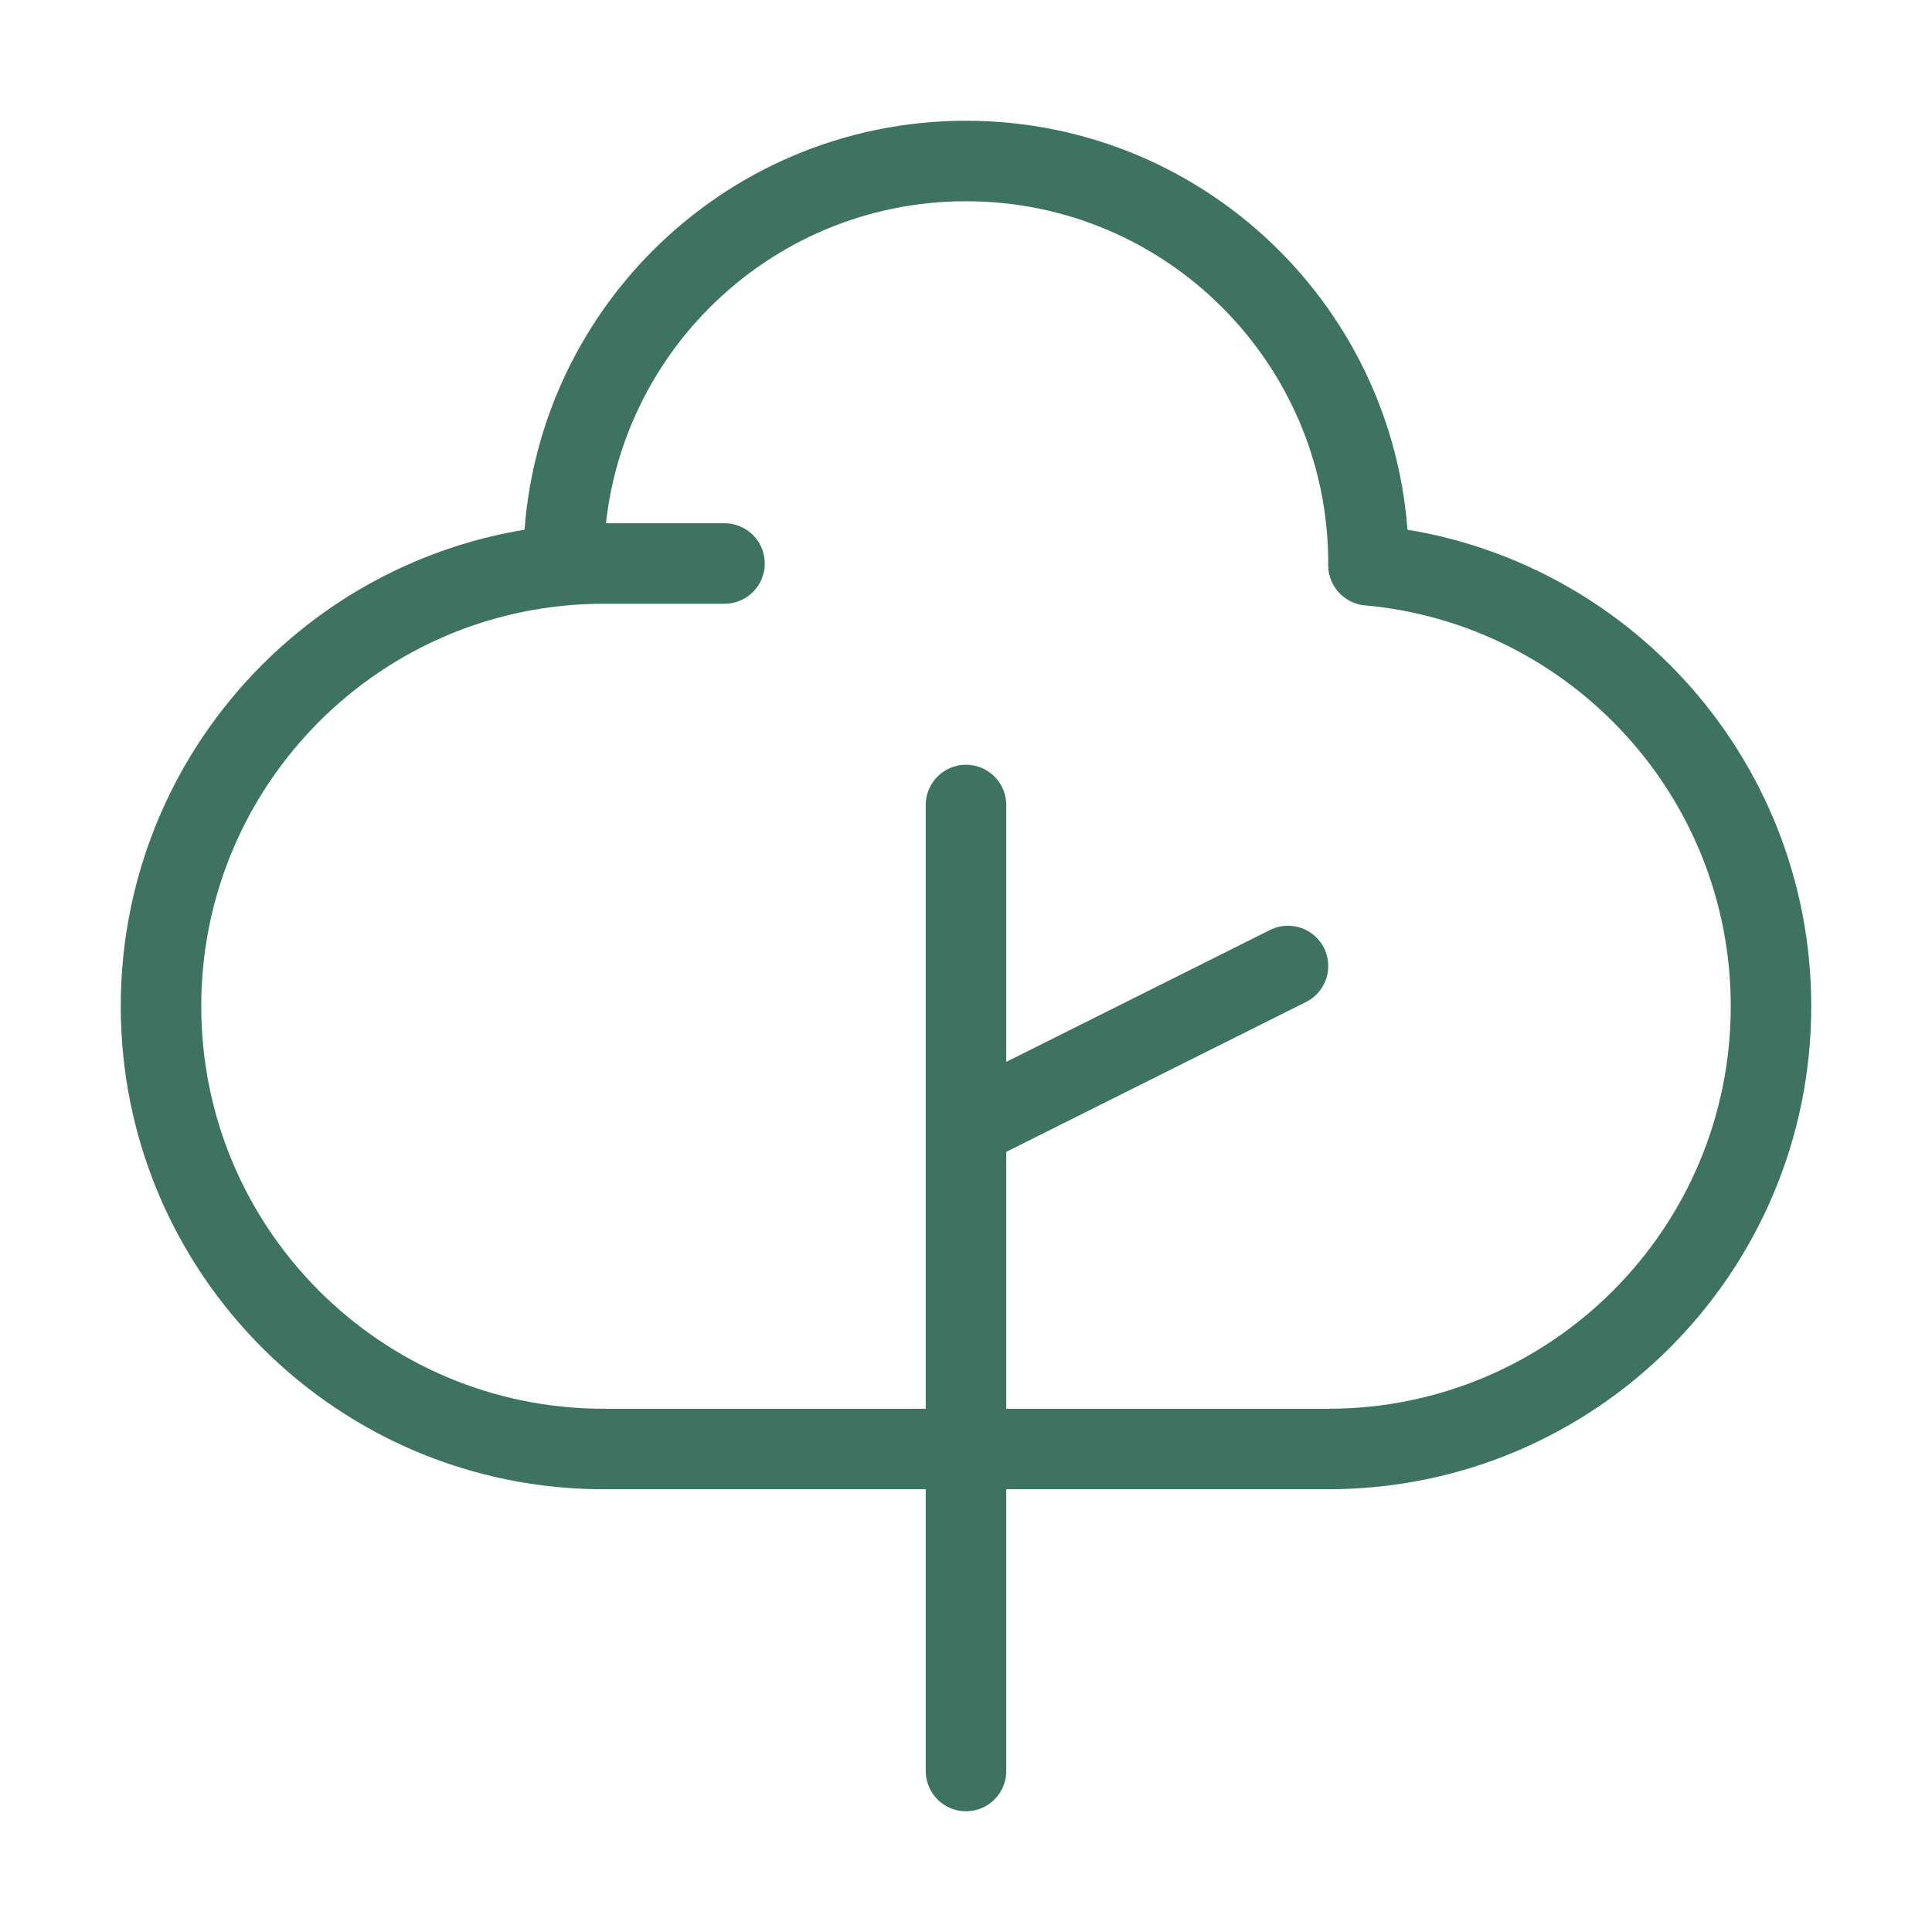
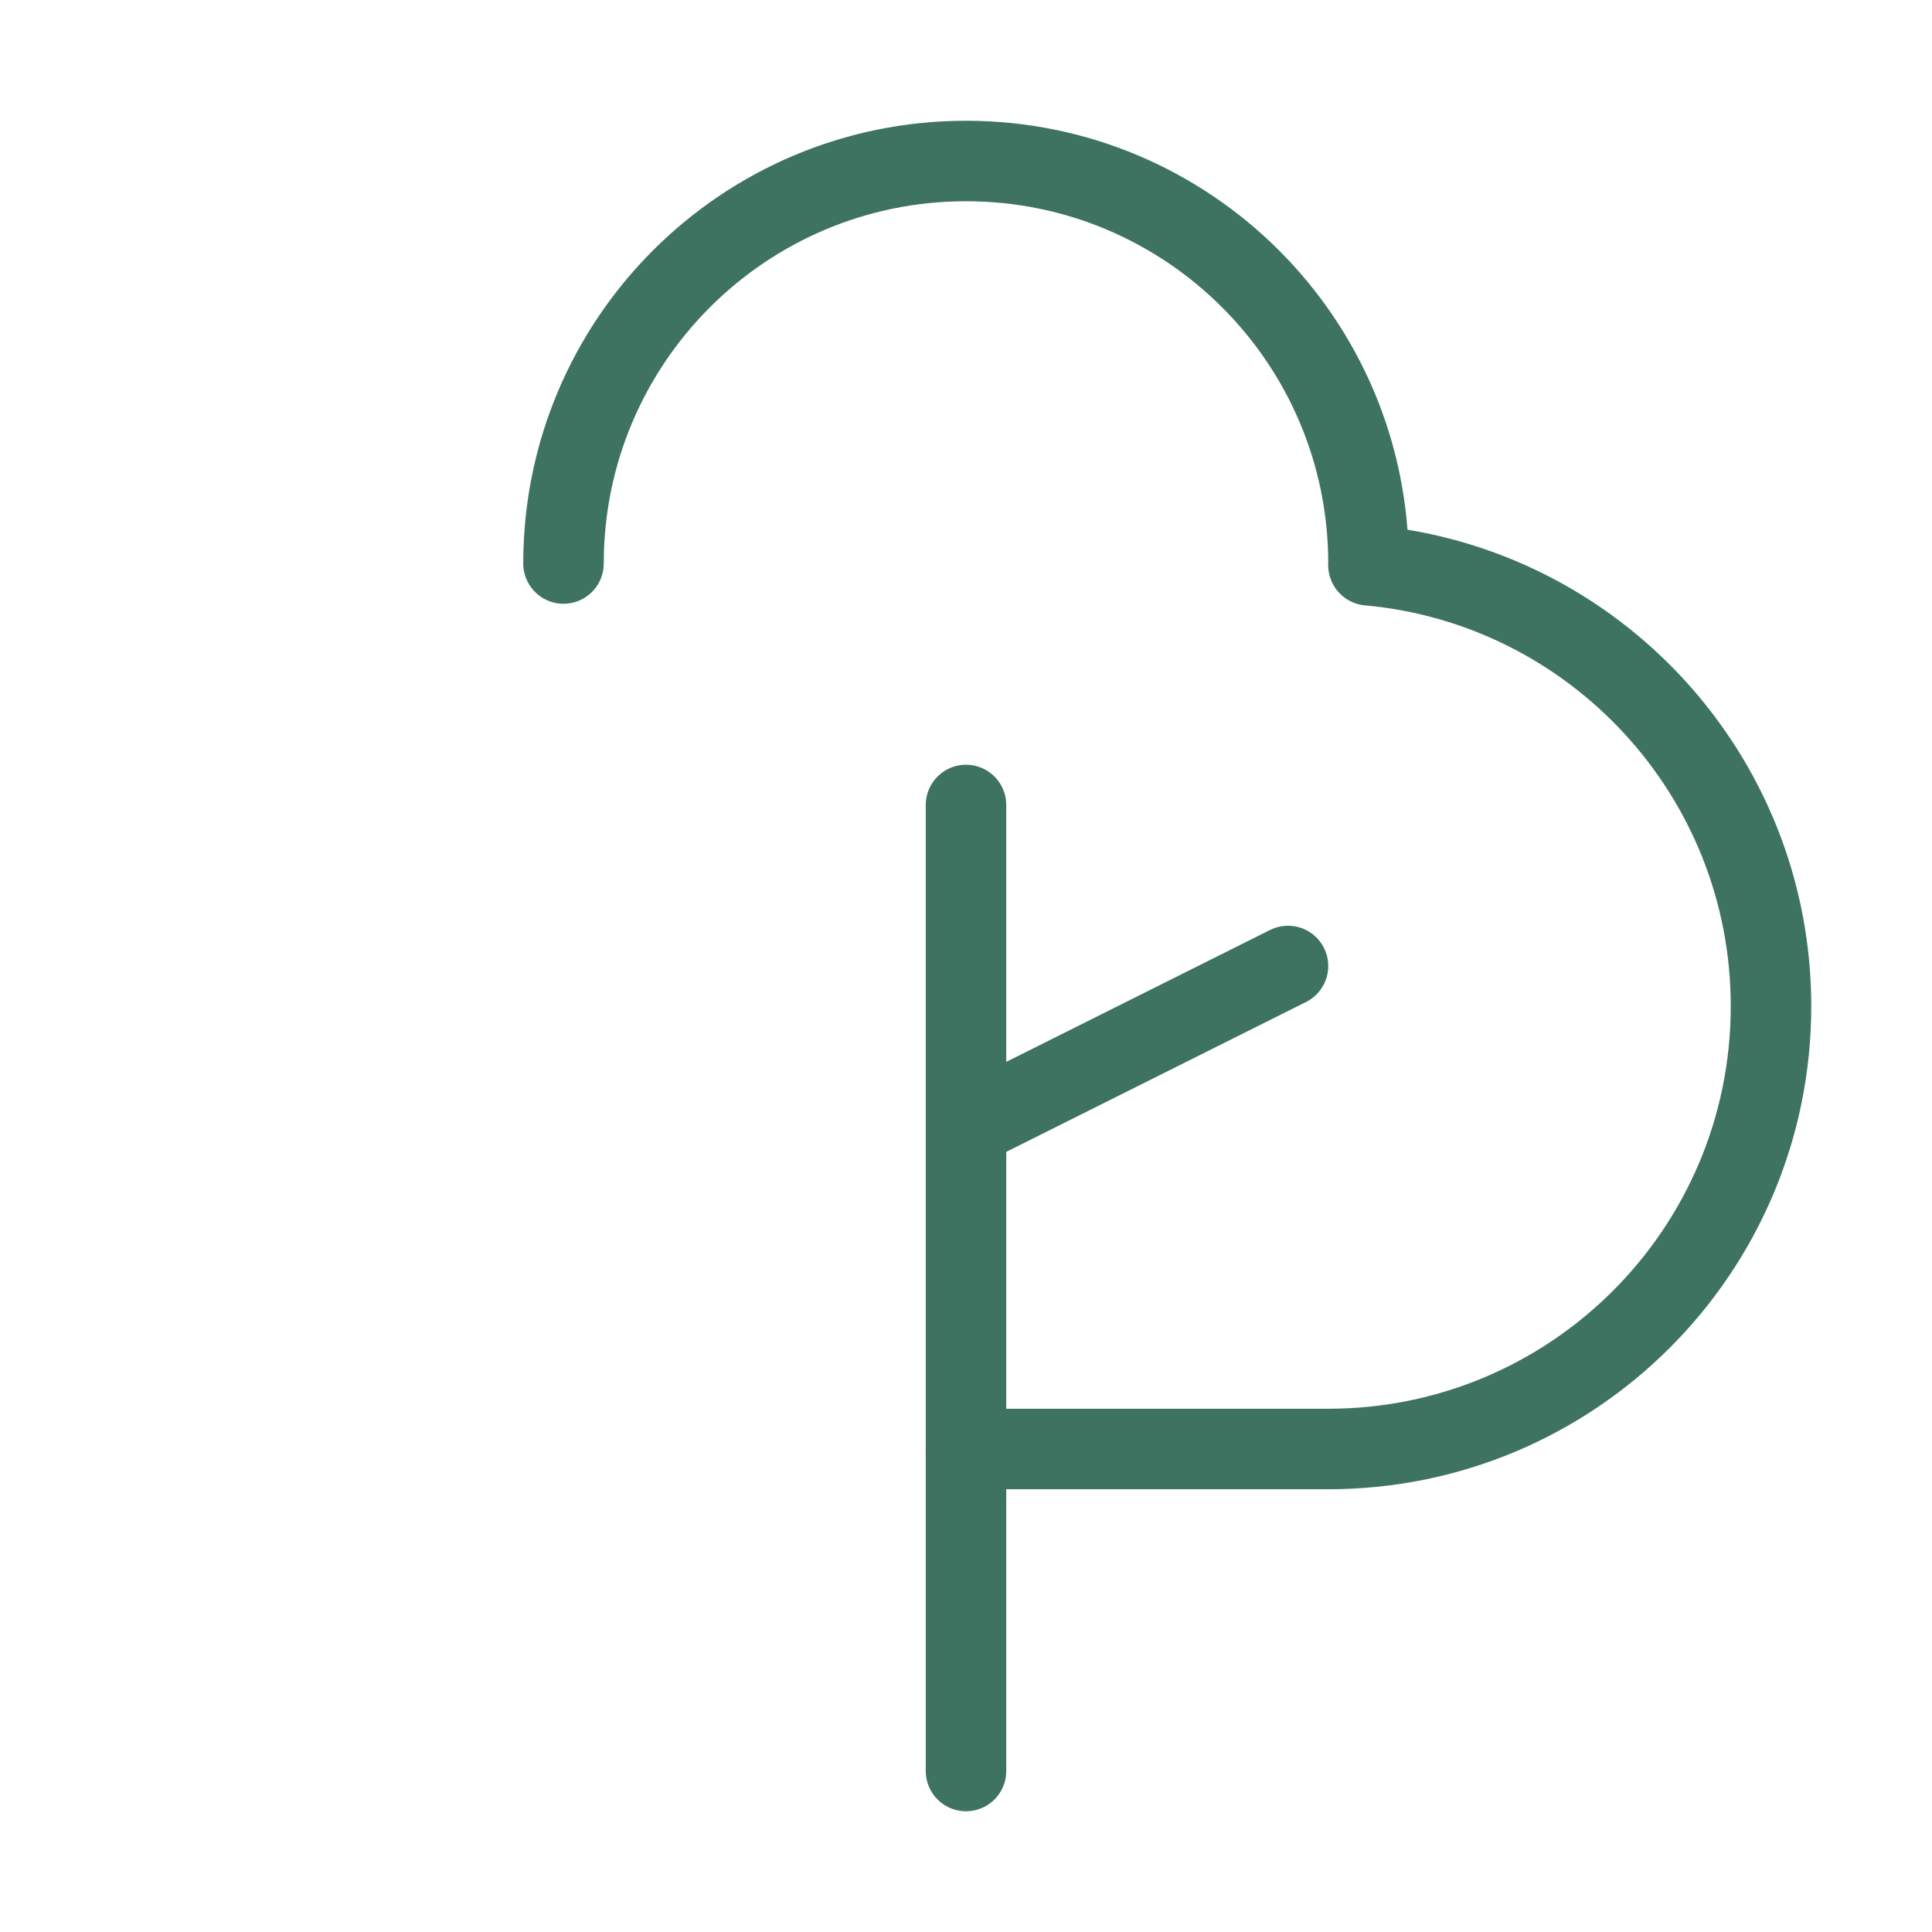
<svg xmlns="http://www.w3.org/2000/svg" width="24" height="24" viewBox="0 0 24 24" fill="none">
  <path d="M12 22V14M12 14V10M12 14L16 12" stroke="#3D7360" stroke-linecap="round" stroke-linejoin="round" />
  <path d="M17 7C17 4.239 14.761 2 12 2C9.239 2 7 4.239 7 7" stroke="#3D7360" stroke-linecap="round" stroke-linejoin="round" />
-   <path d="M12 18H7.5C4.462 18 2 15.538 2 12.5C2 9.462 4.462 7 7.5 7H9" stroke="#3D7360" stroke-linecap="round" stroke-linejoin="round" />
  <path d="M12 18H16.5C19.538 18 22 15.538 22 12.5C22 9.631 19.803 7.275 17 7.022" stroke="#3D7360" stroke-linecap="round" stroke-linejoin="round" />
</svg>